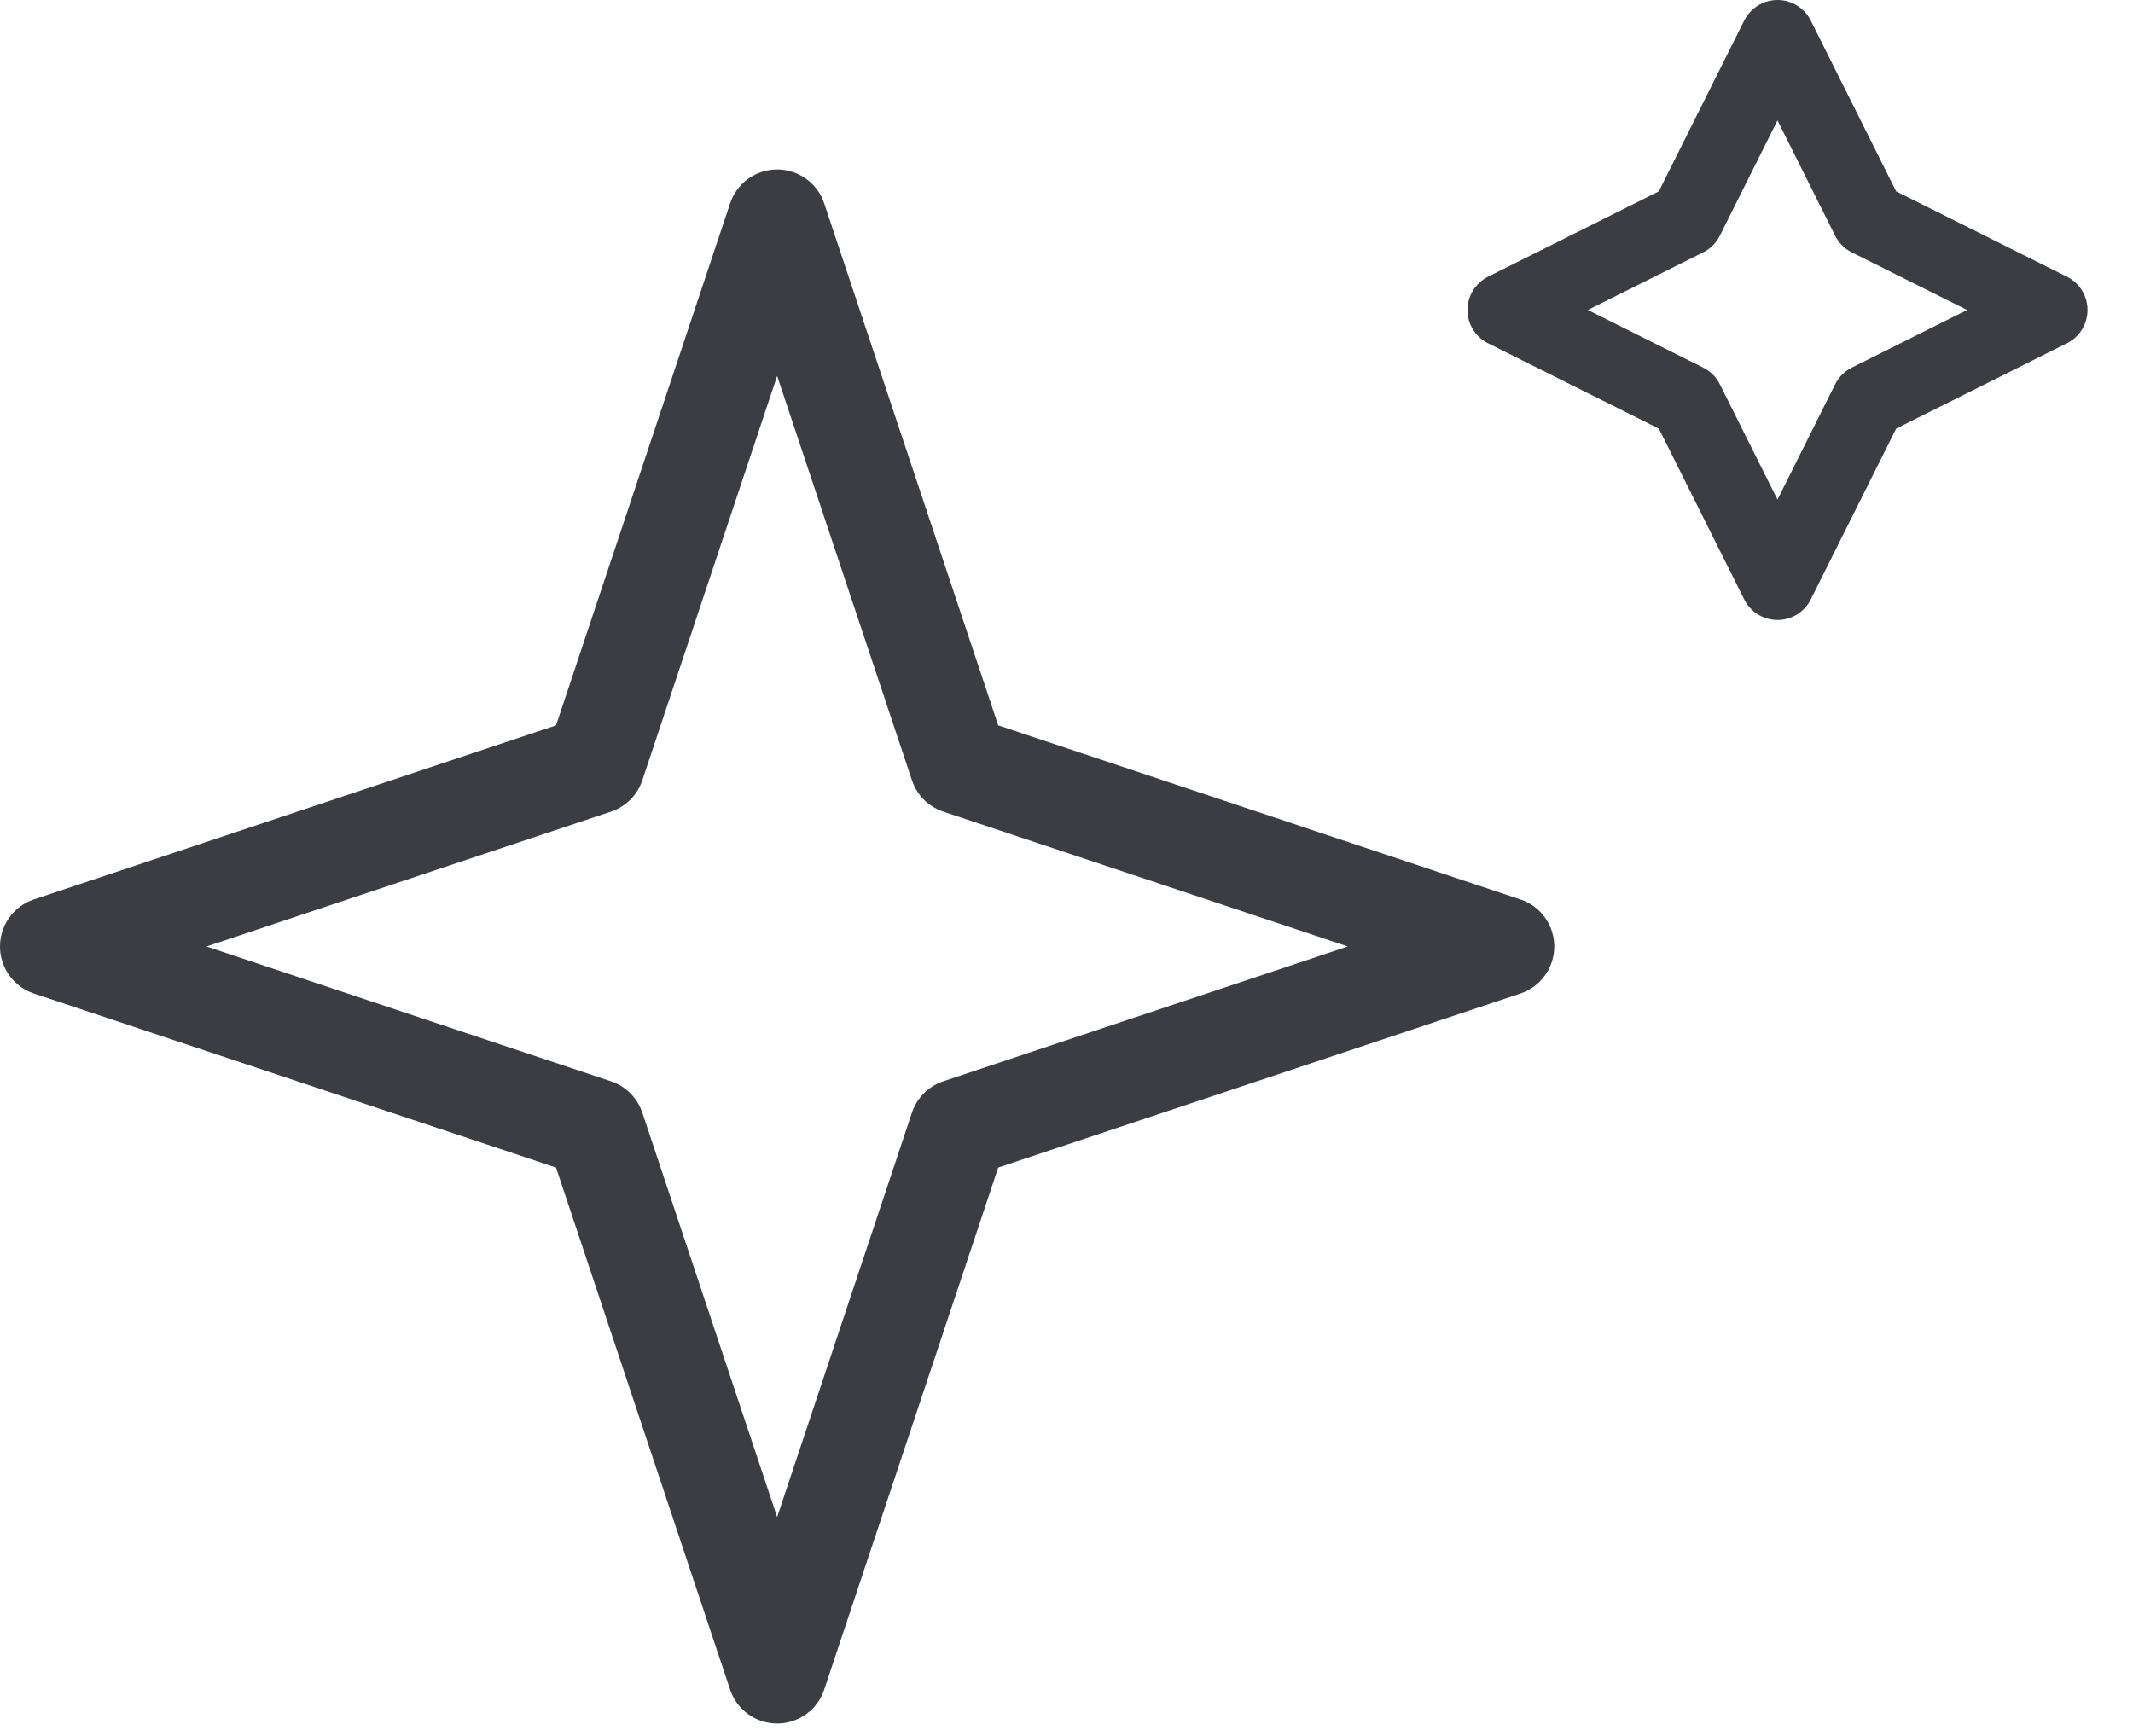
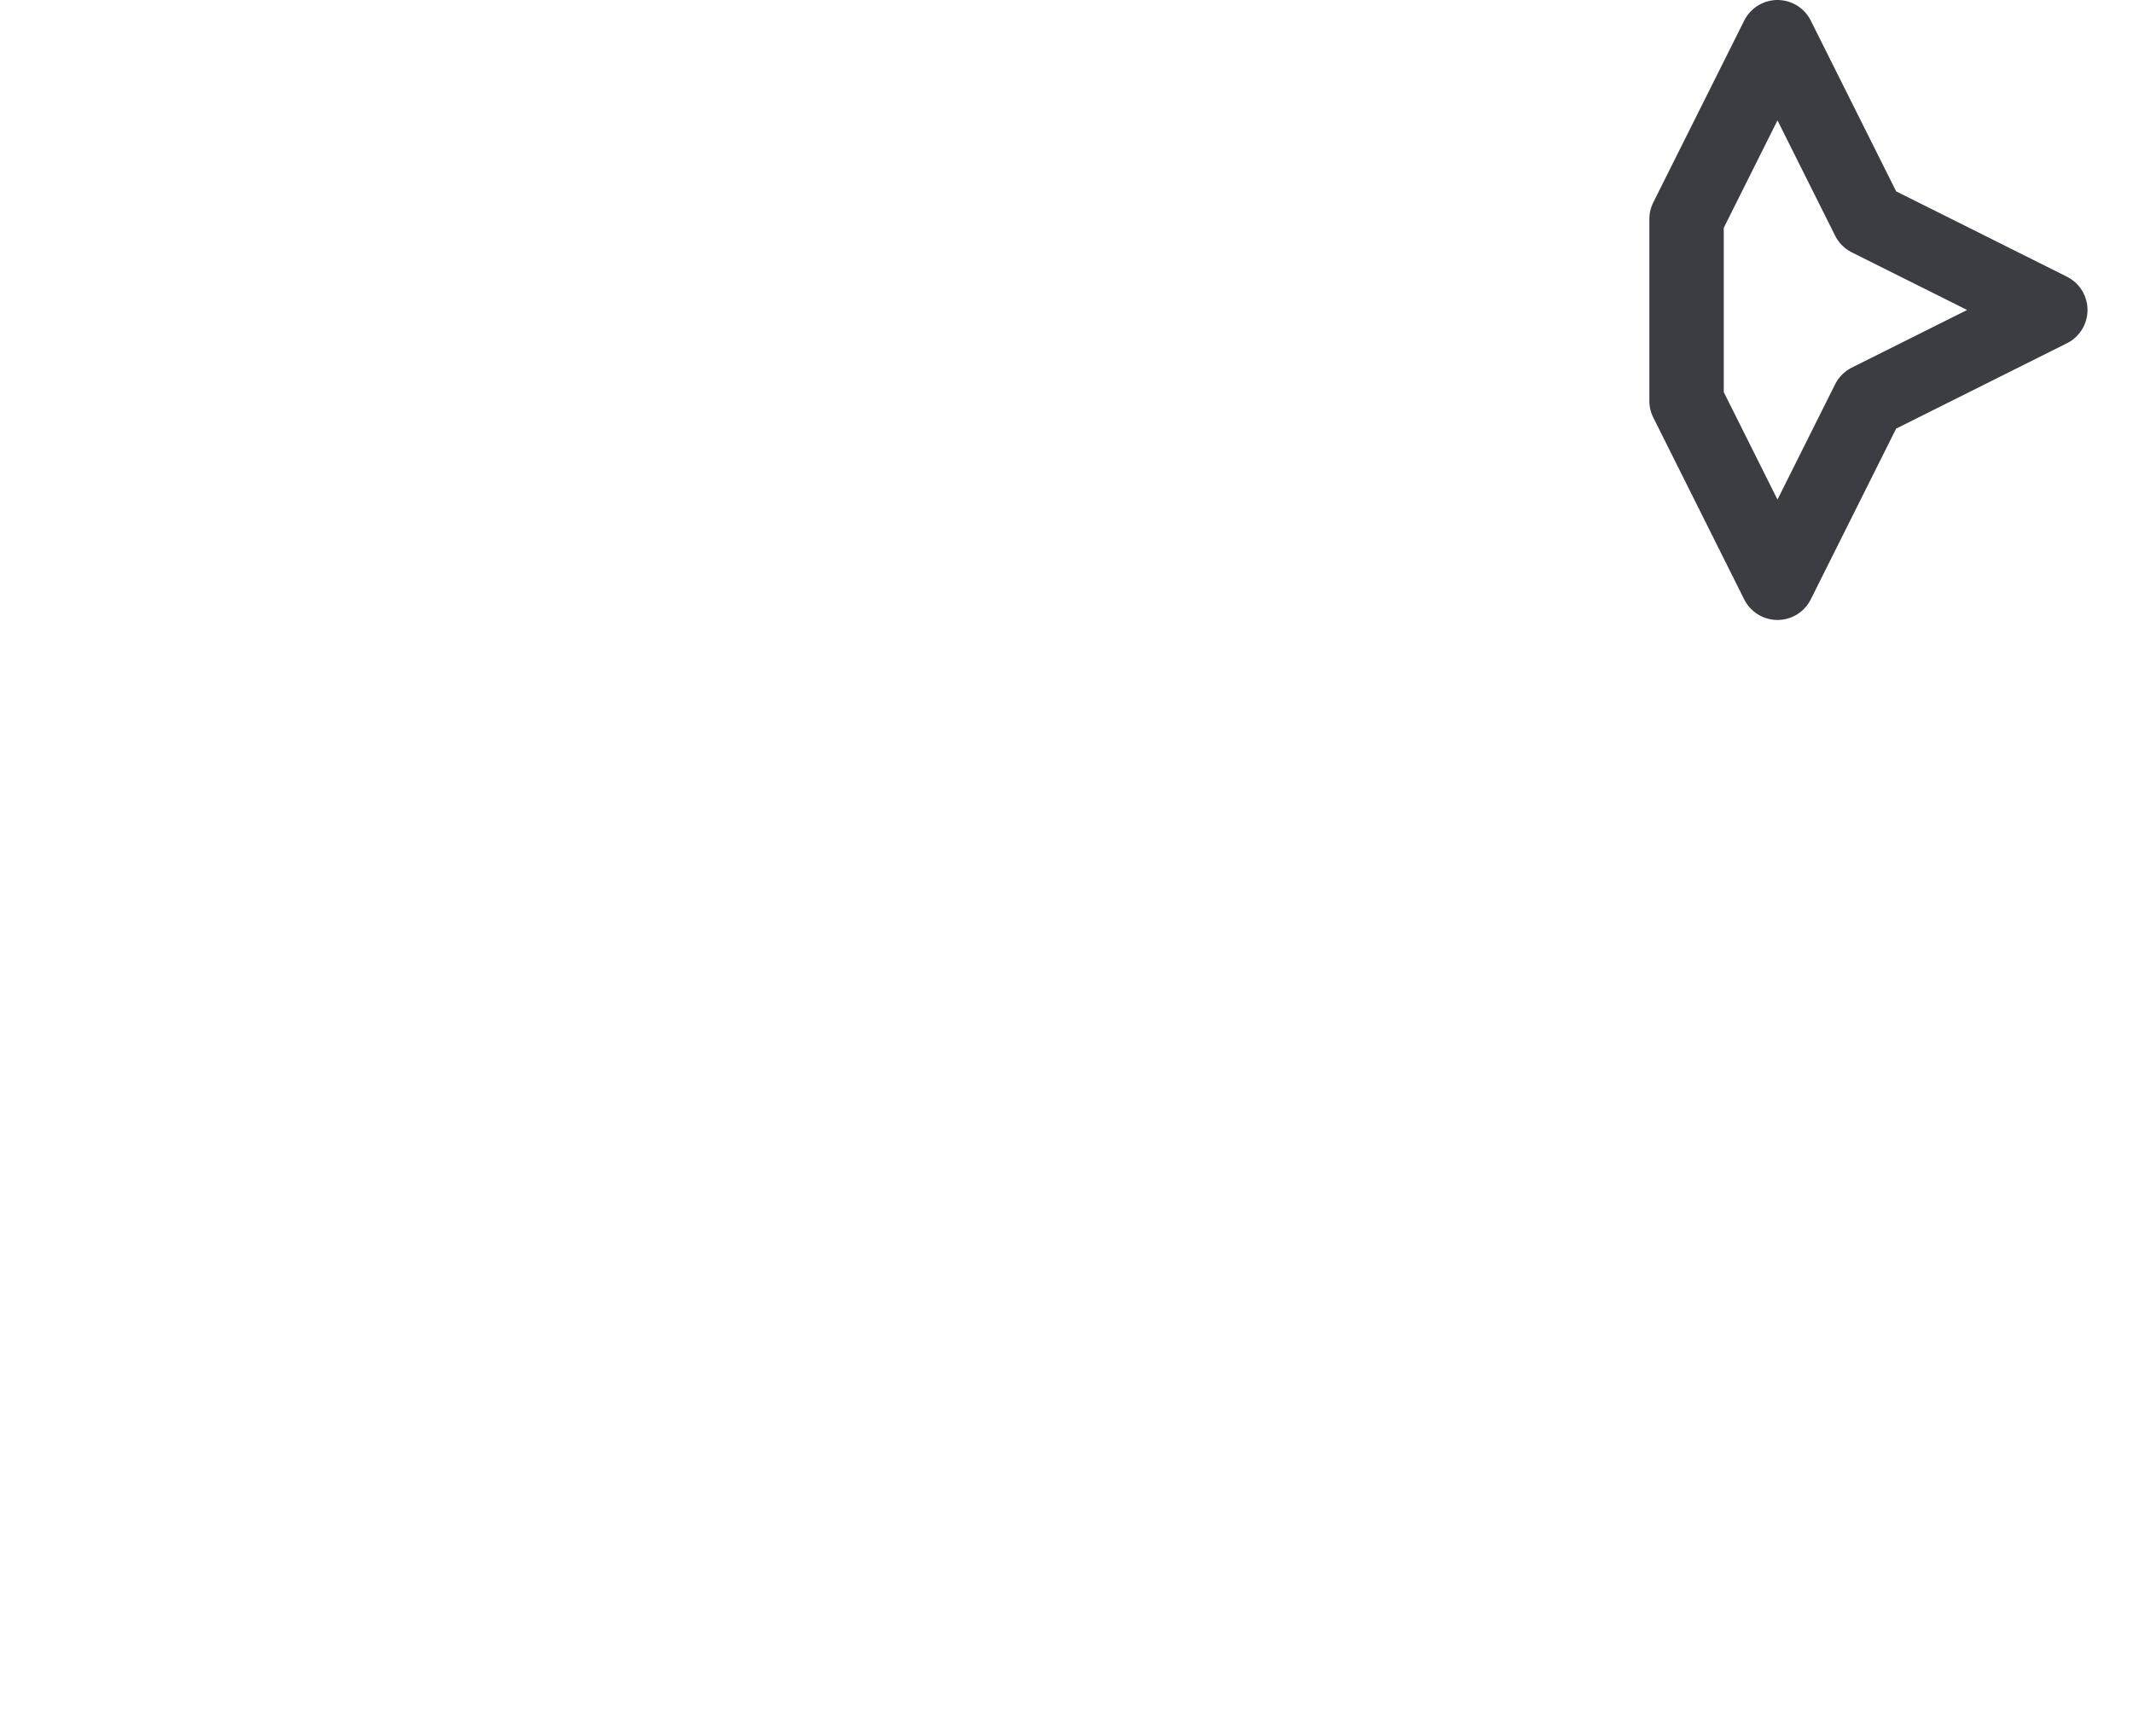
<svg xmlns="http://www.w3.org/2000/svg" width="43" height="35" viewBox="0 0 43 35" fill="none">
-   <path d="M15.667 4.417L19.333 15.416L30.333 19.083L19.333 22.75L15.667 33.75L12 22.75L1 19.083L12 15.416L15.667 4.417Z" stroke="#3B3D42" stroke-width="2" stroke-linecap="round" stroke-linejoin="round" />
-   <path d="M35.833 0.75L37.666 4.417L41.333 6.25L37.666 8.083L35.833 11.75L34 8.083L30.333 6.25L34 4.417L35.833 0.75Z" stroke="#3B3D42" stroke-width="1.5" stroke-linecap="round" stroke-linejoin="round" />
+   <path d="M35.833 0.75L37.666 4.417L41.333 6.25L37.666 8.083L35.833 11.75L34 8.083L34 4.417L35.833 0.75Z" stroke="#3B3D42" stroke-width="1.5" stroke-linecap="round" stroke-linejoin="round" />
</svg>